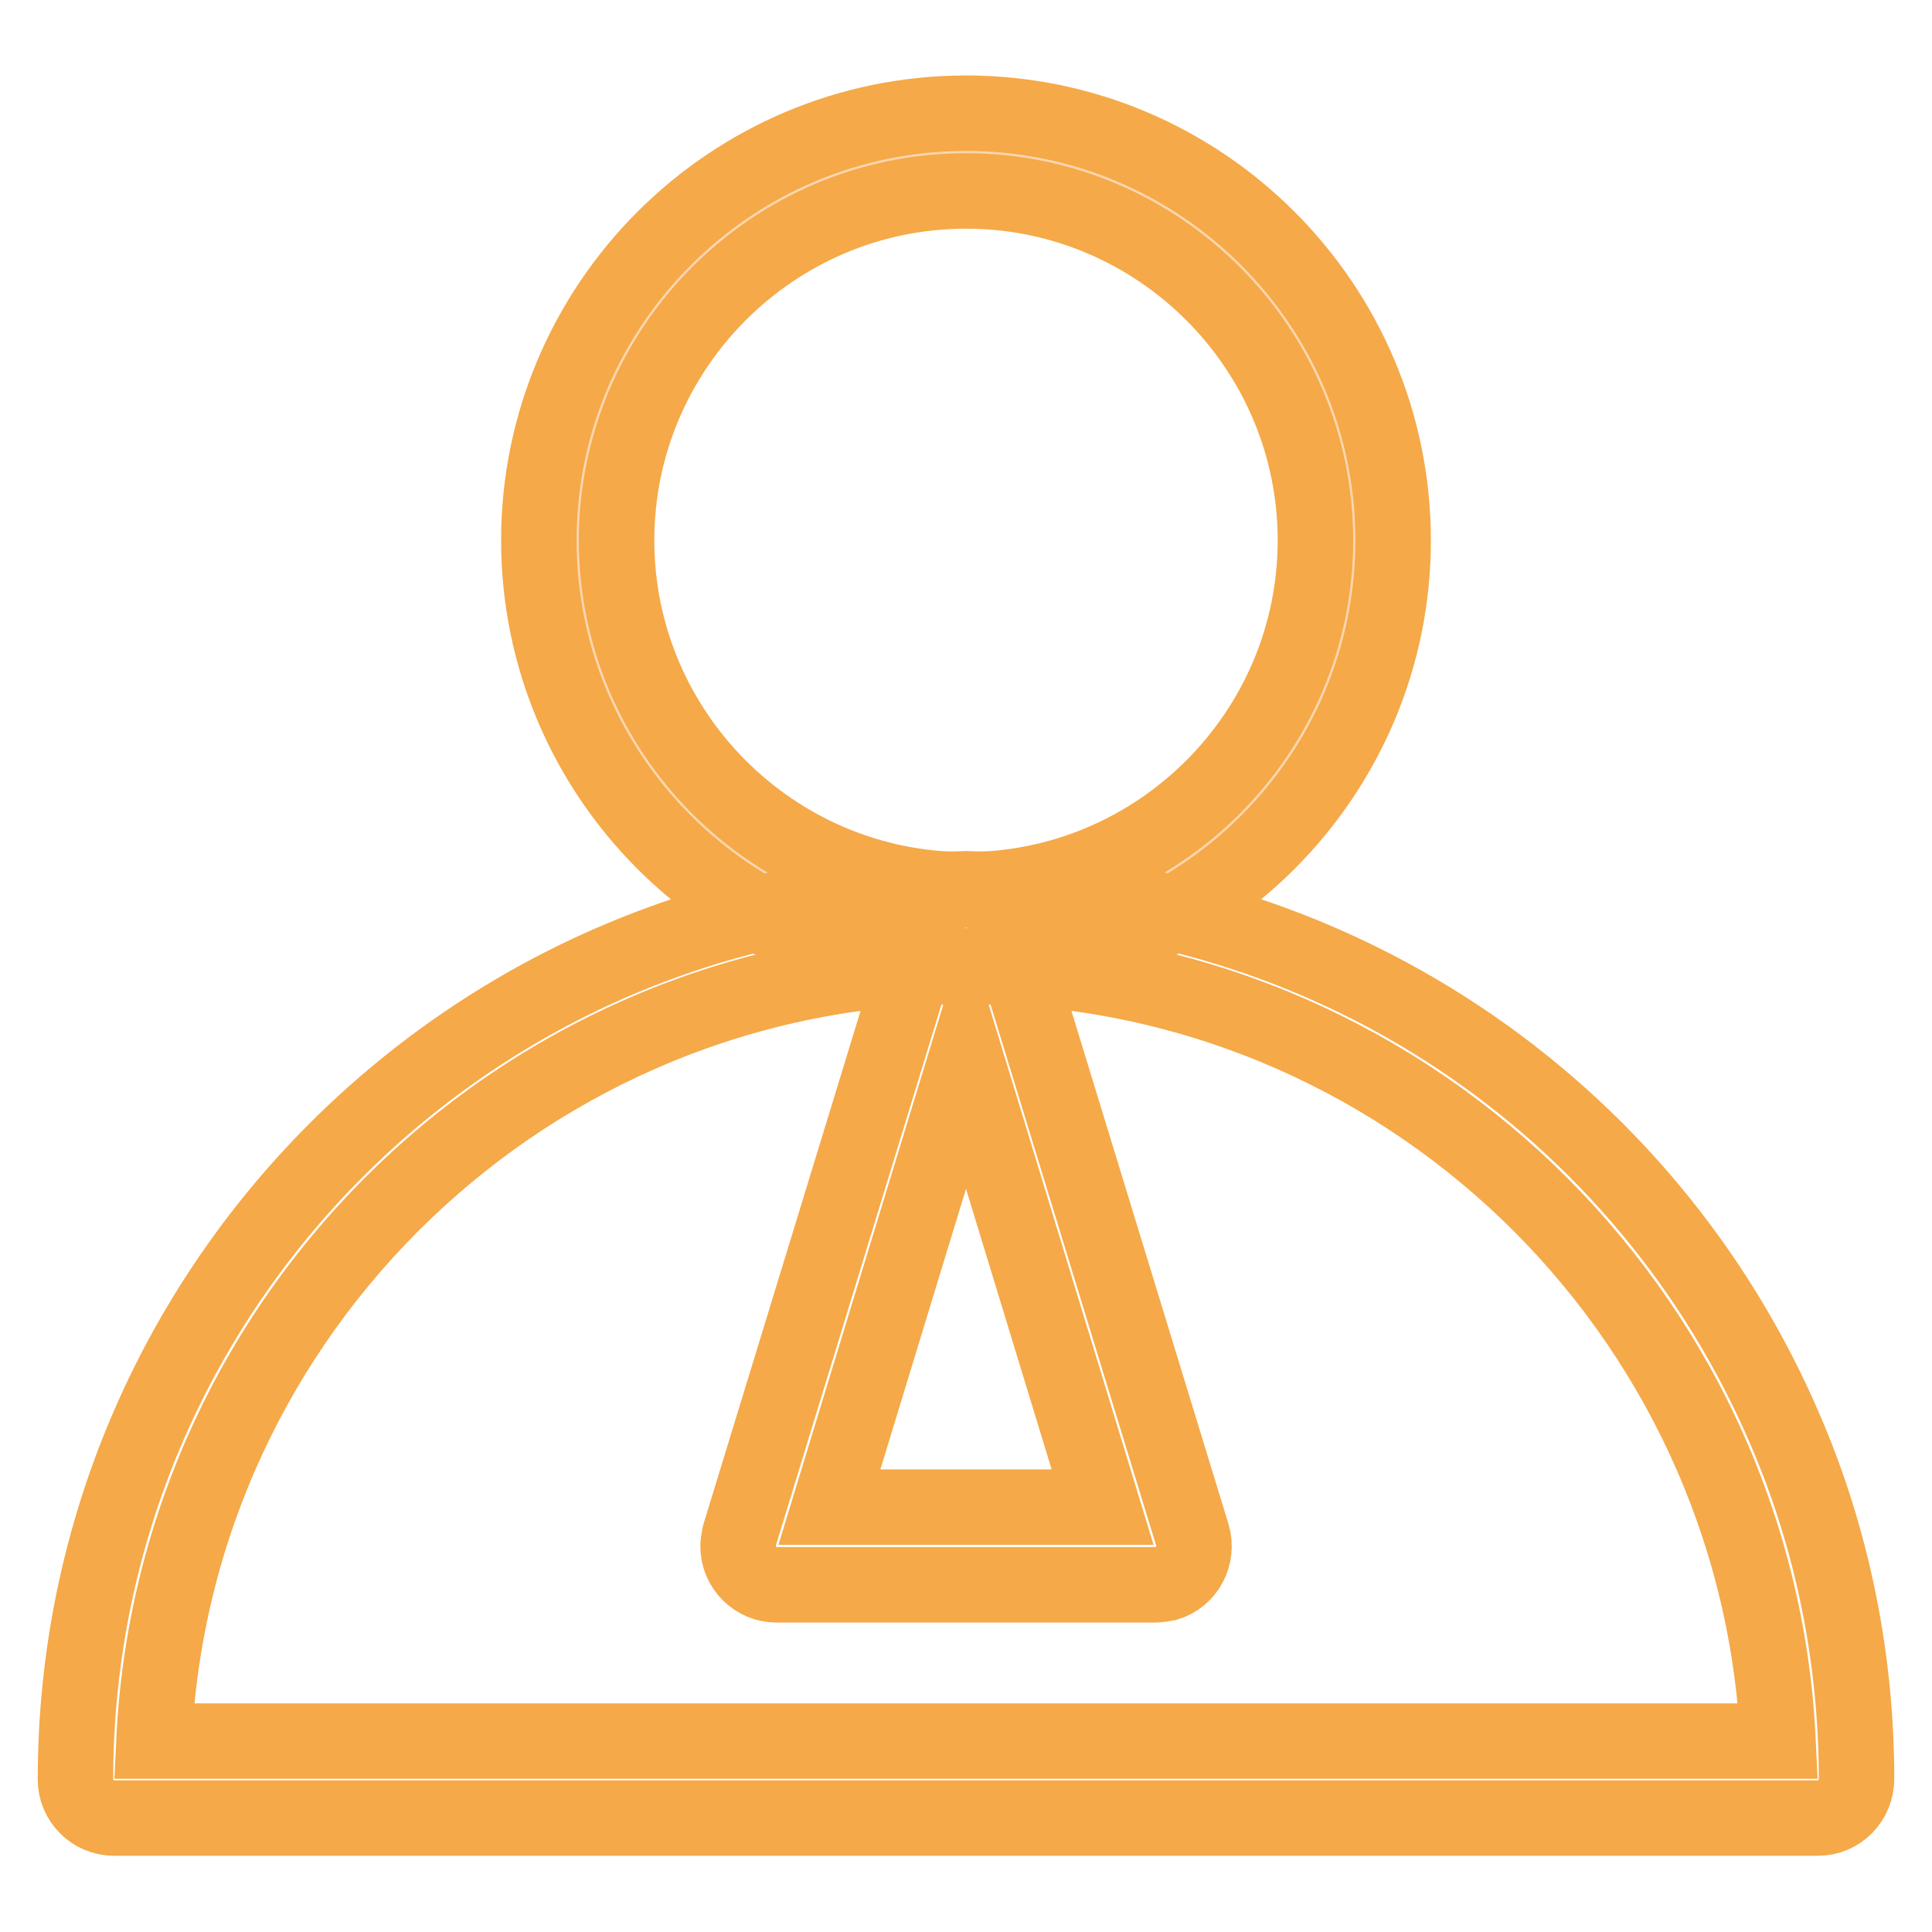
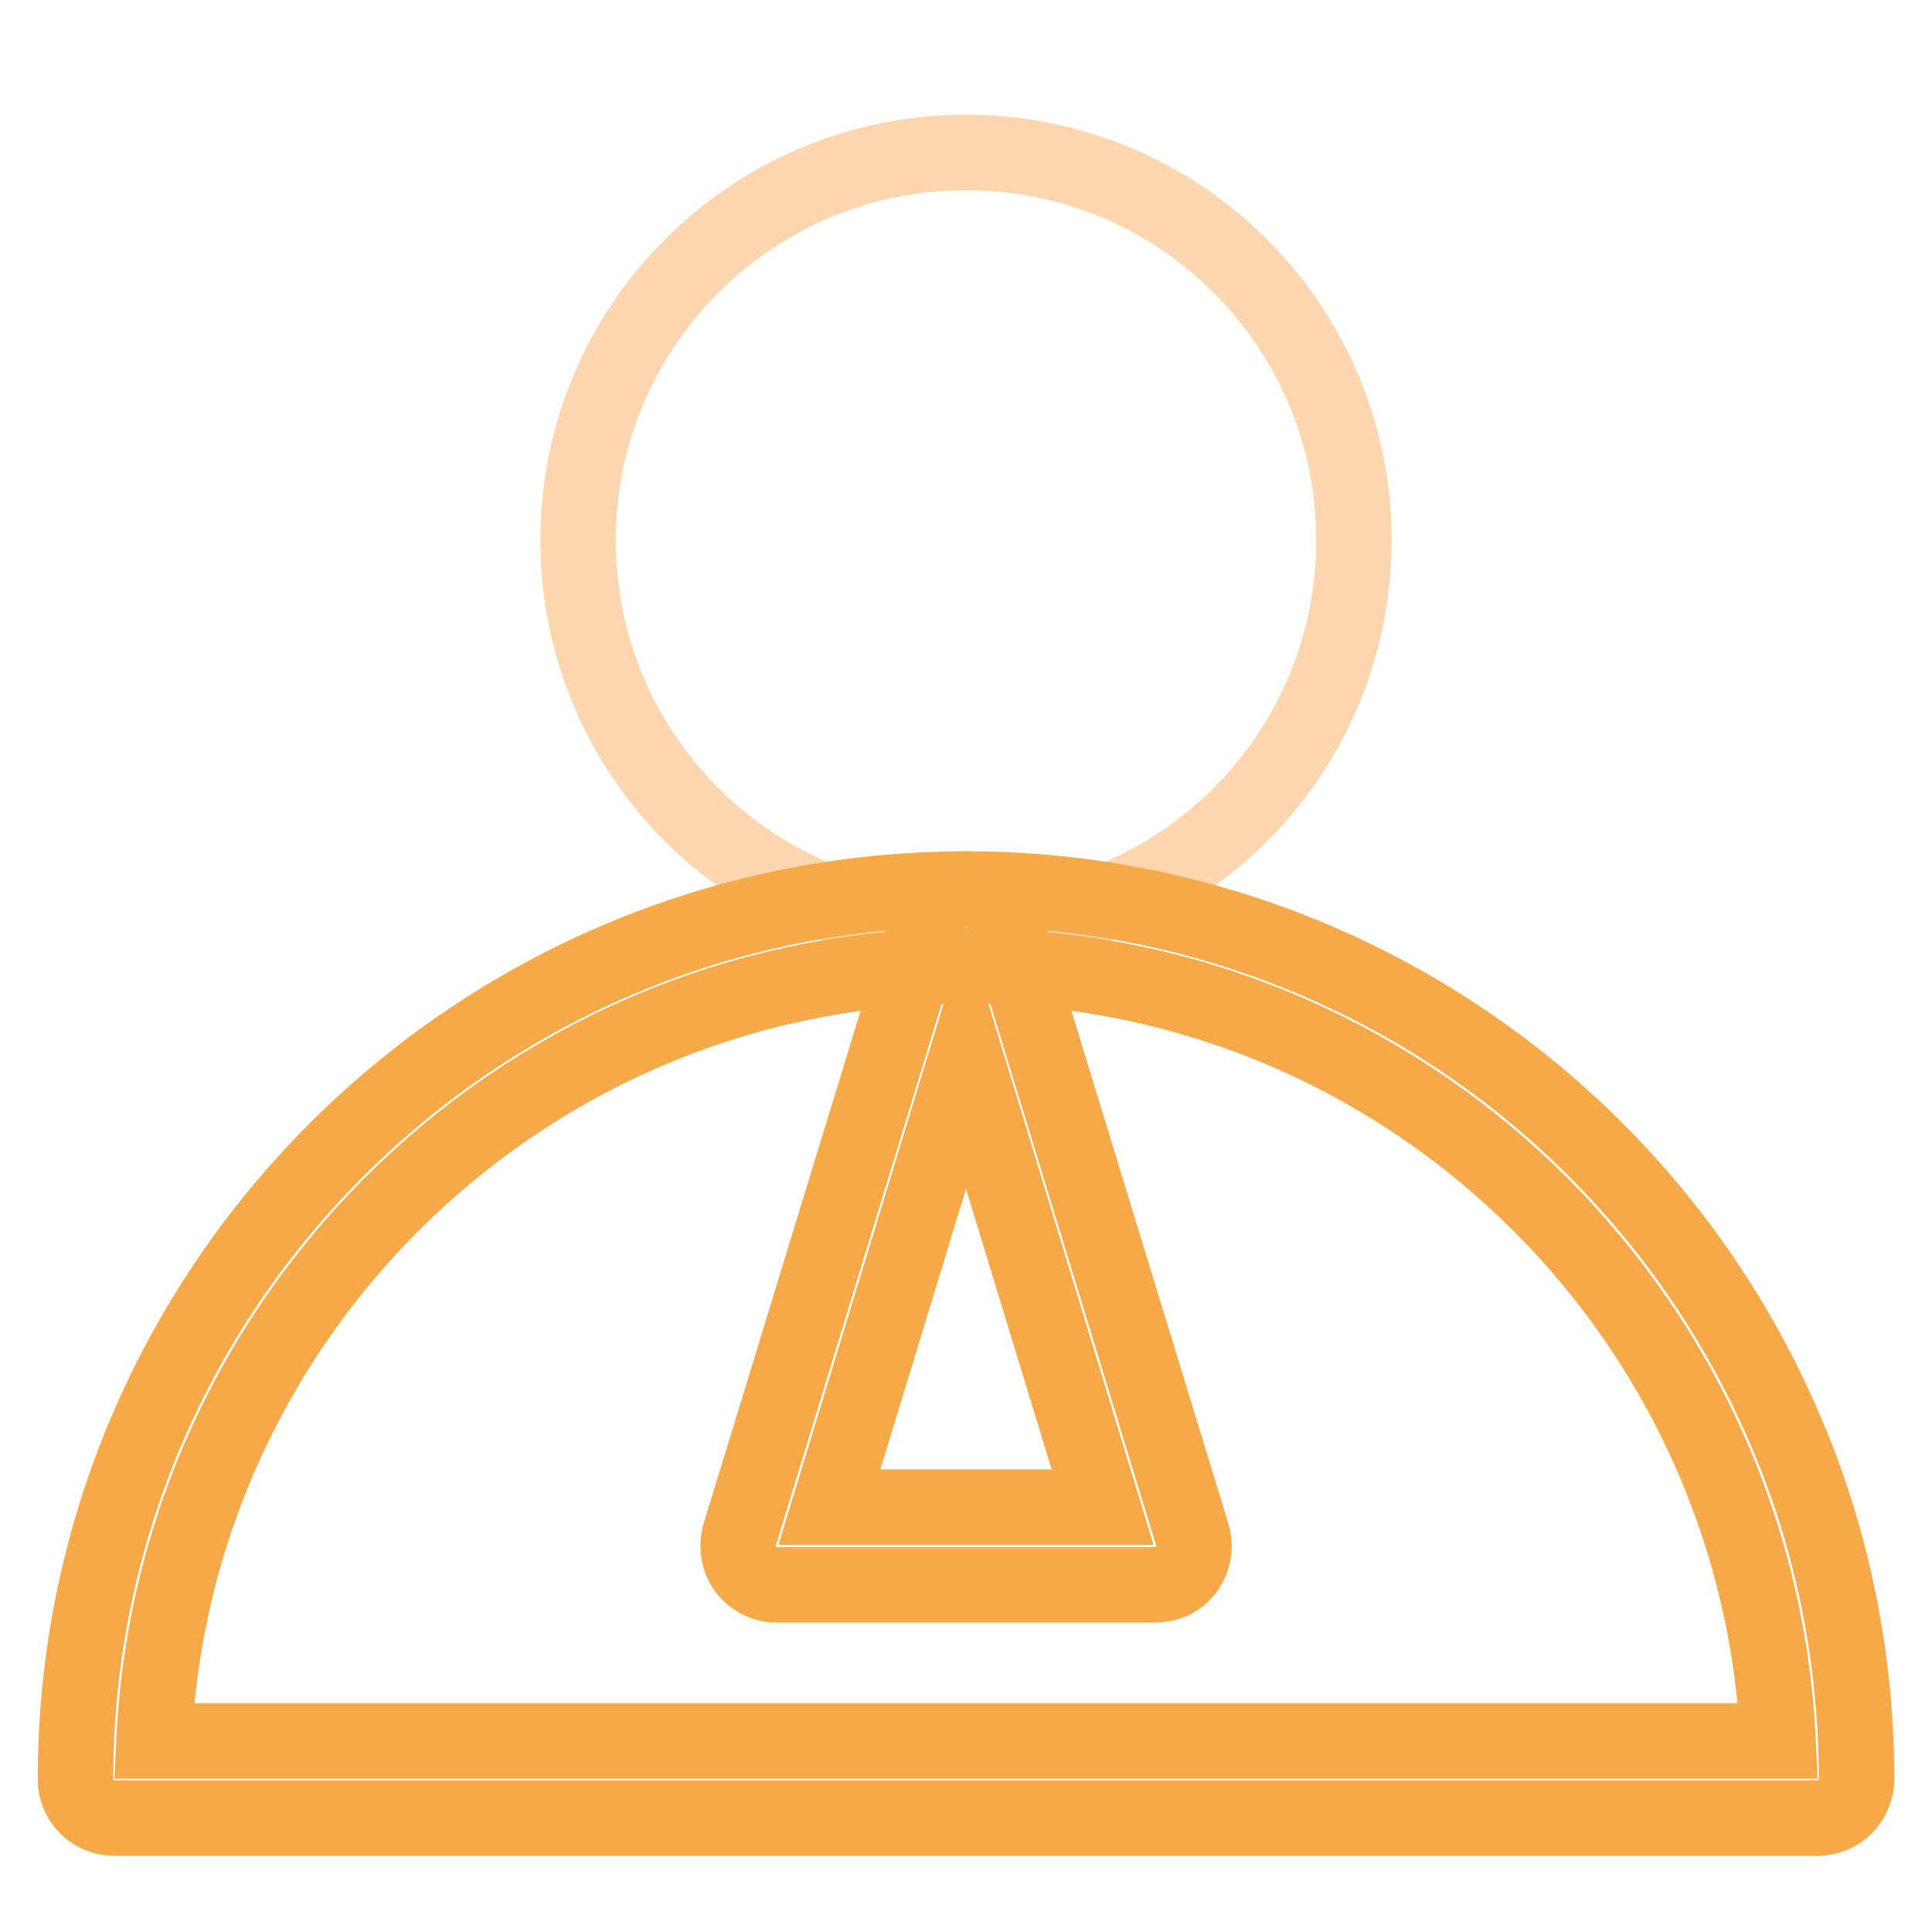
<svg xmlns="http://www.w3.org/2000/svg" version="1.1" x="0px" y="0px" viewBox="0 0 256 256" enable-background="new 0 0 256 256" xml:space="preserve">
  <g>
    <path stroke-width="10" fill-opacity="0" stroke="#fbd6af" d="M76.6,71.6c0,28.4,23,51.4,51.4,51.4c28.4,0,51.4-23,51.4-51.4l0,0c0-28.4-23-51.4-51.4-51.4 C99.6,20.2,76.6,43.2,76.6,71.6L76.6,71.6z" />
-     <path stroke-width="10" fill-opacity="0" stroke="#f5a948" d="M128,128.2c-31.2,0-56.6-25.4-56.6-56.6c0-31.2,25.4-56.6,56.6-56.6c31.2,0,56.6,25.4,56.6,56.6 C184.6,102.8,159.2,128.2,128,128.2z M128,25.3c-25.5,0-46.3,20.8-46.3,46.3c0,25.5,20.8,46.3,46.3,46.3s46.3-20.8,46.3-46.3 C174.3,46.1,153.5,25.3,128,25.3z" />
    <path stroke-width="10" fill-opacity="0" stroke="#f5a948" d="M240.9,240.9H15.1c-2.8,0-5.1-2.3-5.1-5.1c0-65.2,52.9-118,118.1-118c47.4,0,90.1,28.4,108.6,72 c6.2,14.5,9.3,30.2,9.3,45.9C246,238.6,243.7,240.9,240.9,240.9L240.9,240.9z M20.4,230.7h215.2C232.9,173.6,185.7,128,128,128 C70.3,128,23.1,173.6,20.4,230.7L20.4,230.7z" />
    <path stroke-width="10" fill-opacity="0" stroke="#f5a948" d="M153,210h-50.1c-2.8,0-5.1-2.3-5.1-5.1c0-0.5,0.1-1,0.2-1.5l25.1-82c0.8-2.7,3.7-4.2,6.4-3.4 c1.6,0.5,2.9,1.8,3.4,3.4l25.1,82c0.8,2.7-0.7,5.6-3.4,6.4C154.1,209.9,153.5,210,153,210L153,210z M109.9,199.7h36.2L128,140.4 L109.9,199.7z" />
  </g>
</svg>